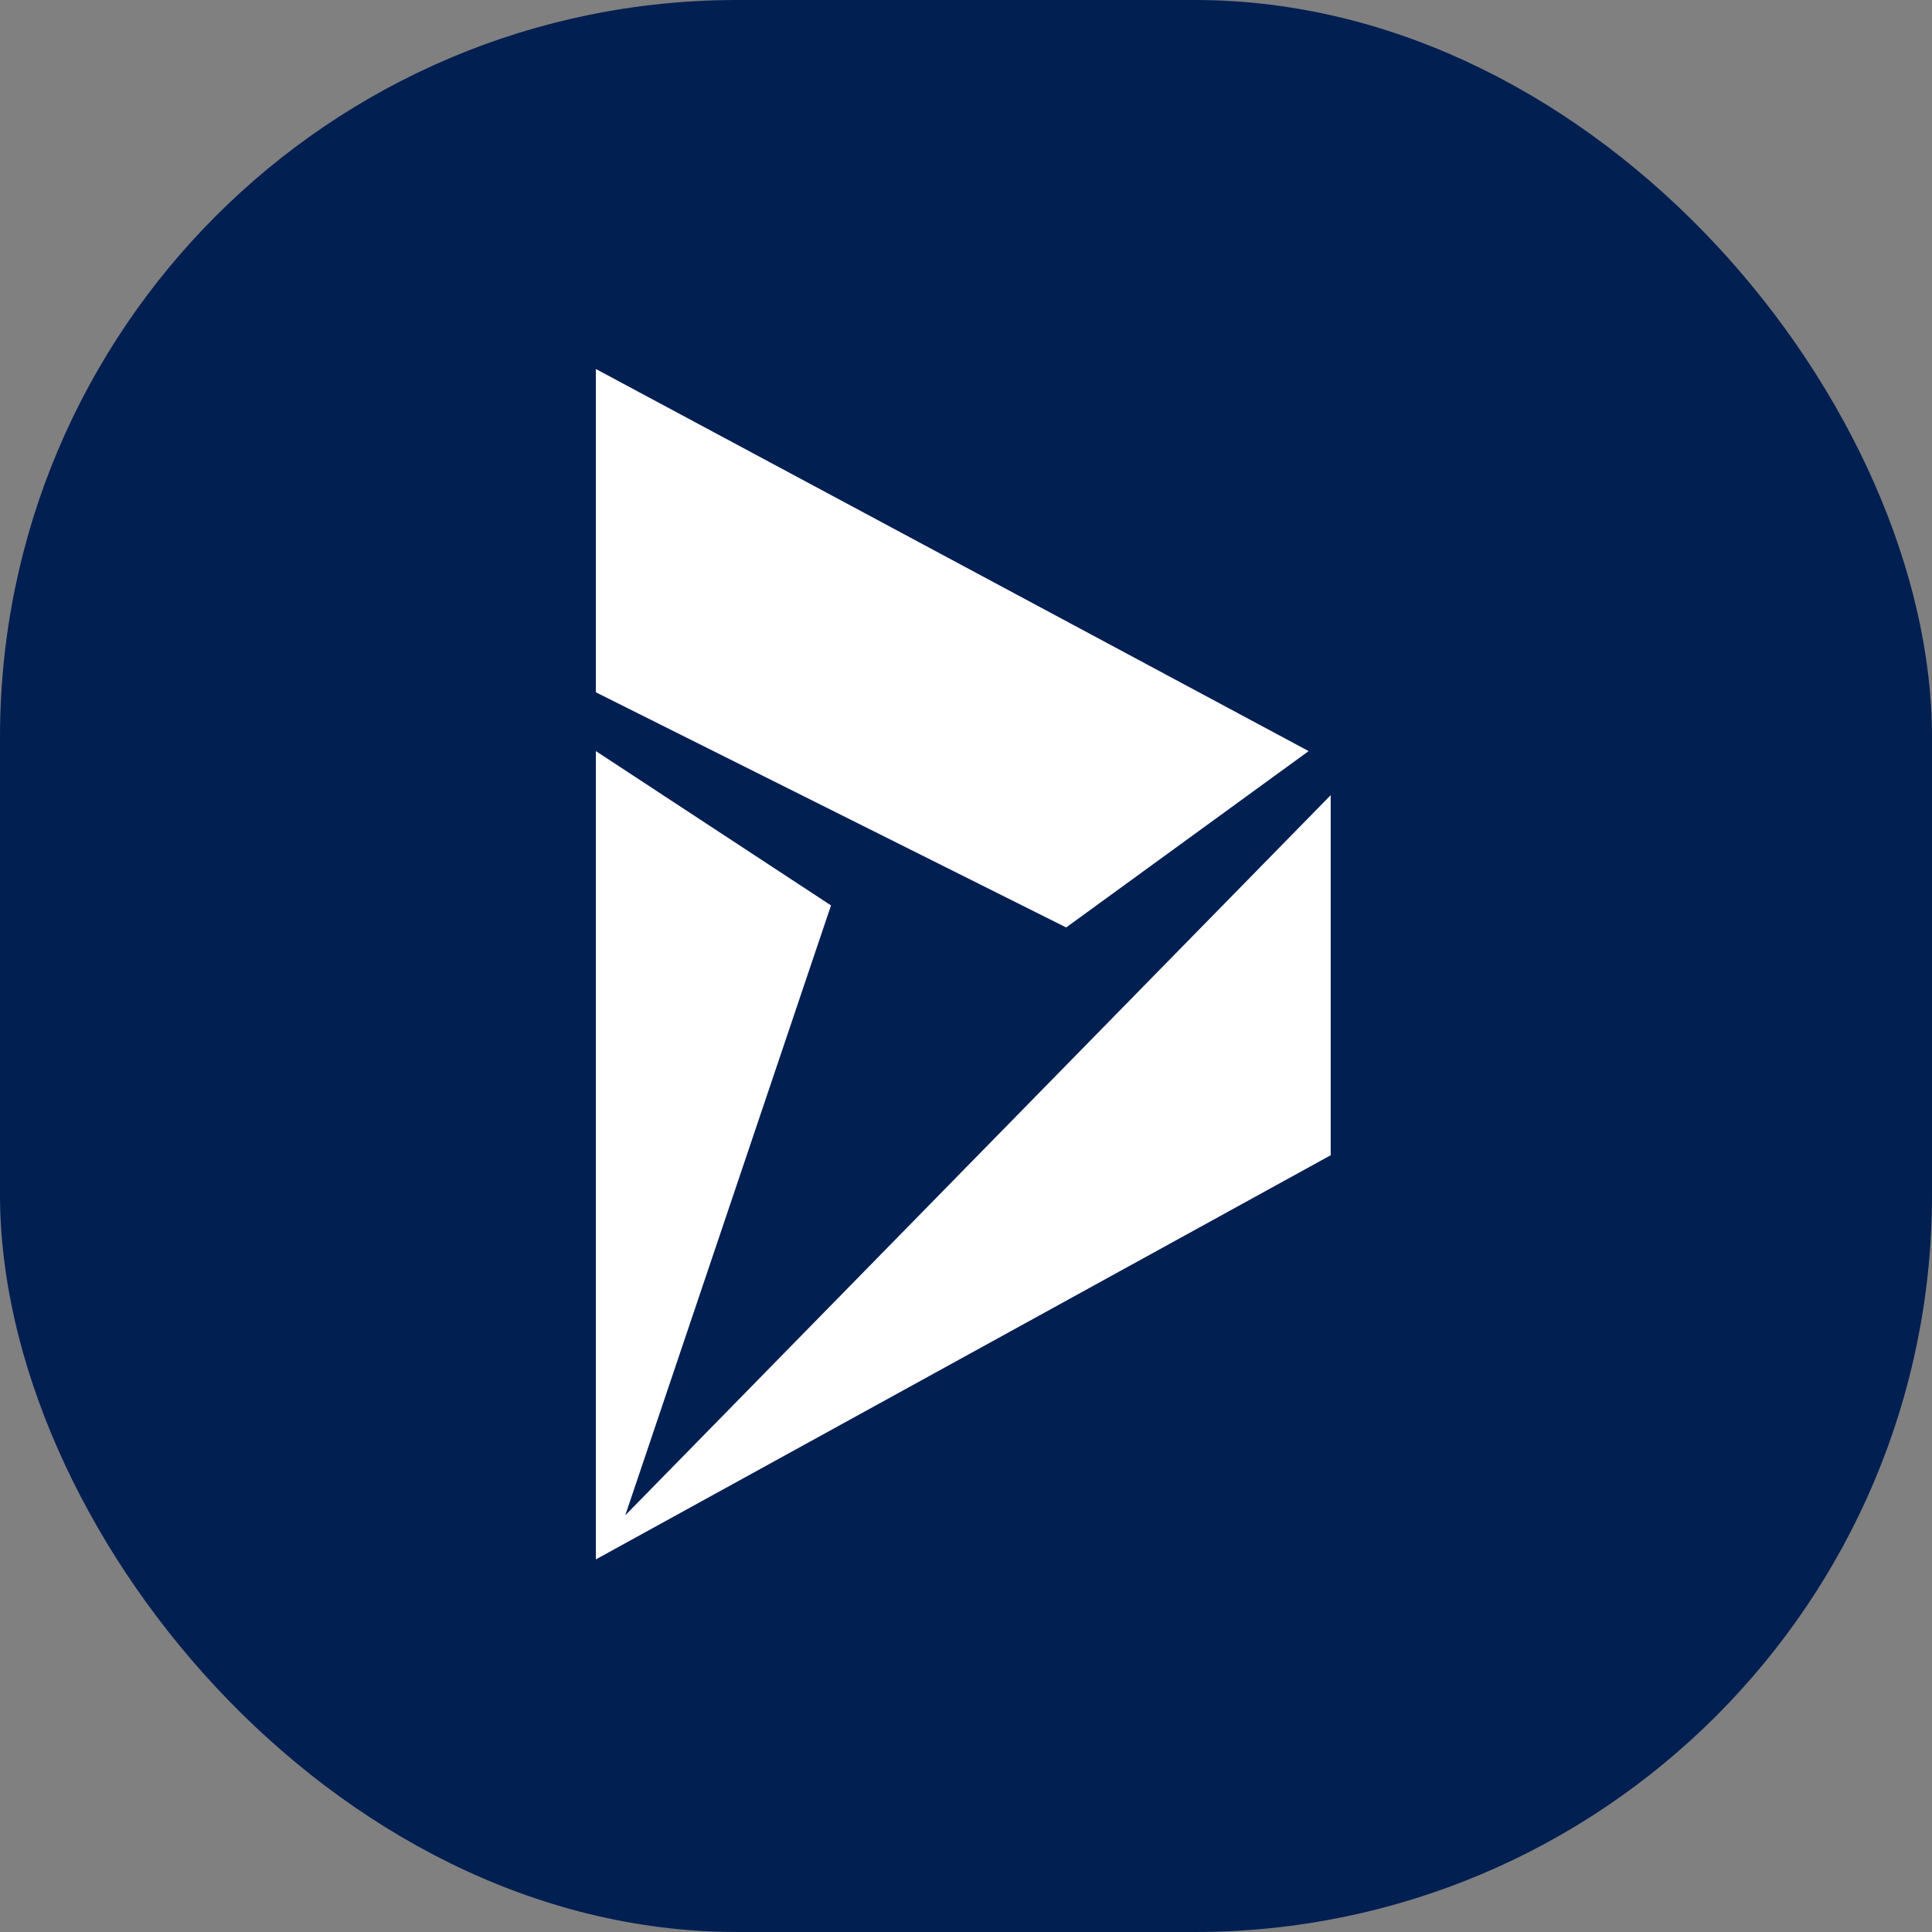
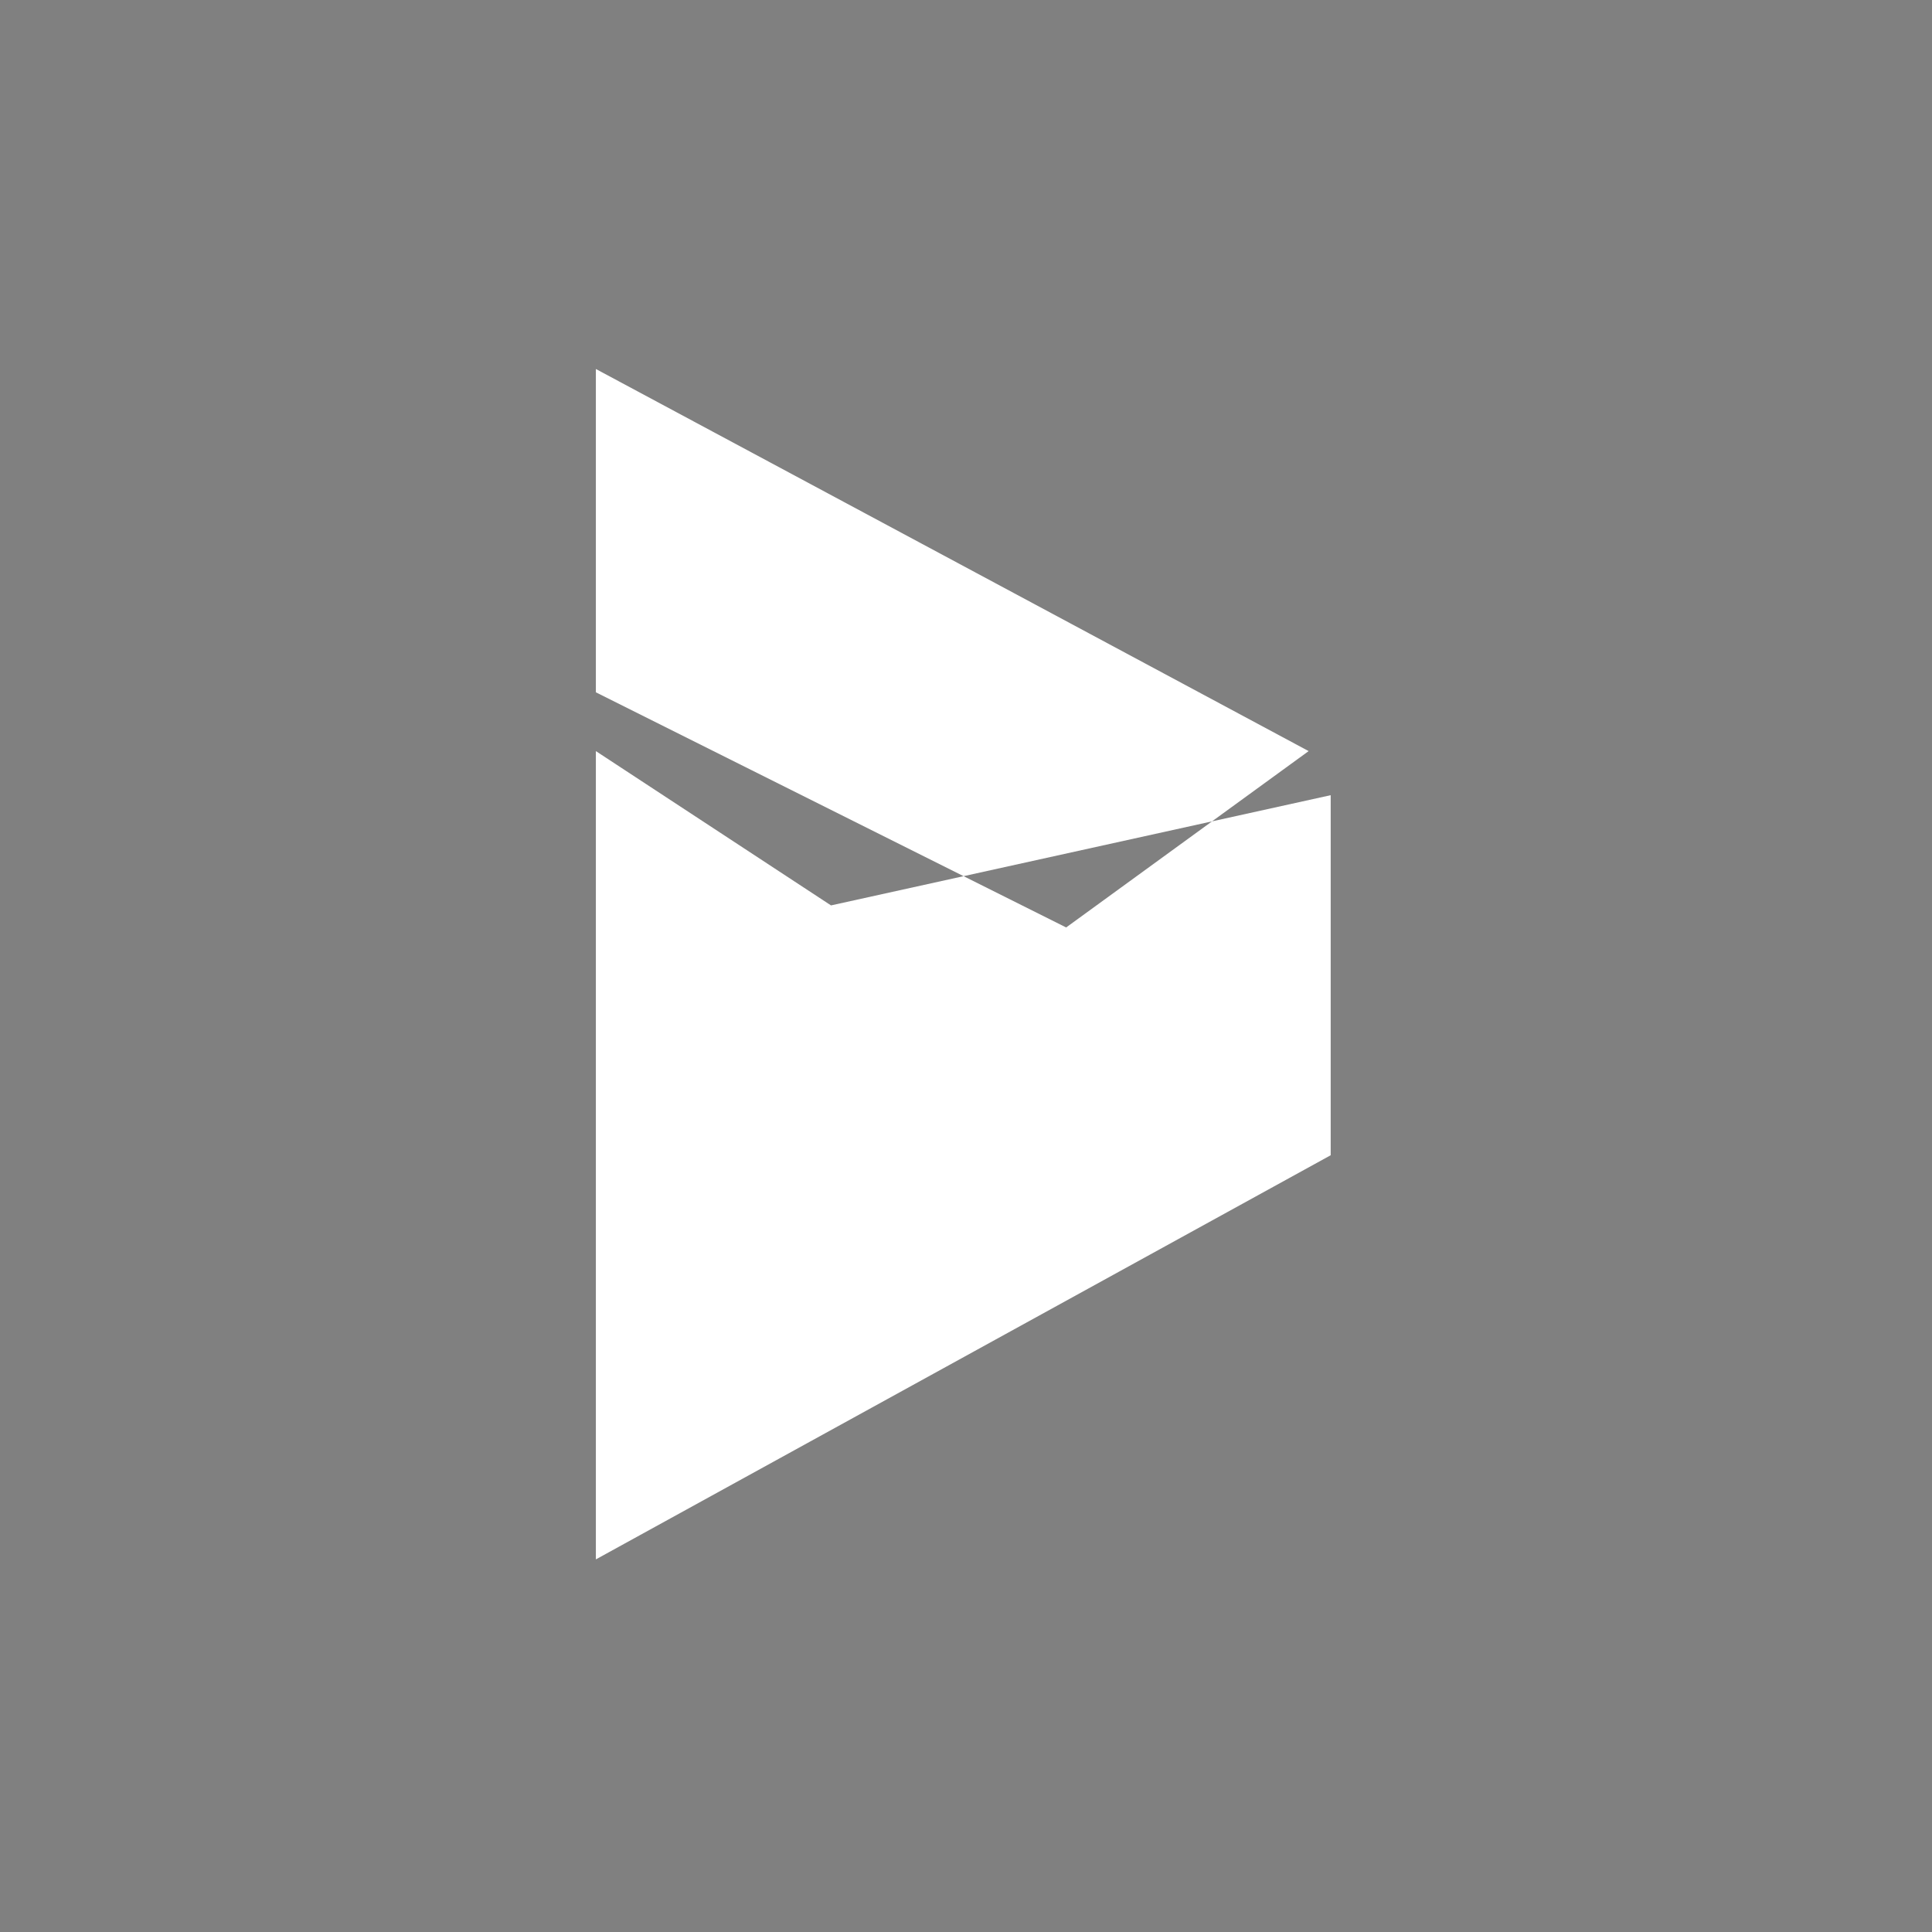
<svg xmlns="http://www.w3.org/2000/svg" width="342" height="342" viewBox="0 0 342 342" fill="none">
  <rect x="0" y="0" width="342" height="342" fill="#808080" stroke="none" />
-   <rect width="342" height="342" rx="130.5" fill="#021F52" />
-   <path fill-rule="evenodd" clip-rule="evenodd" d="M188.729 164.177L231.654 132.959L105.481 65.32V122.553L188.729 164.177ZM105.481 132.959V276.041L235.556 204.5V140.763L110.684 268.237L147.105 160.274L105.481 132.959Z" fill="white" />
+   <path fill-rule="evenodd" clip-rule="evenodd" d="M188.729 164.177L231.654 132.959L105.481 65.32V122.553L188.729 164.177ZM105.481 132.959V276.041L235.556 204.5V140.763L147.105 160.274L105.481 132.959Z" fill="white" />
</svg>